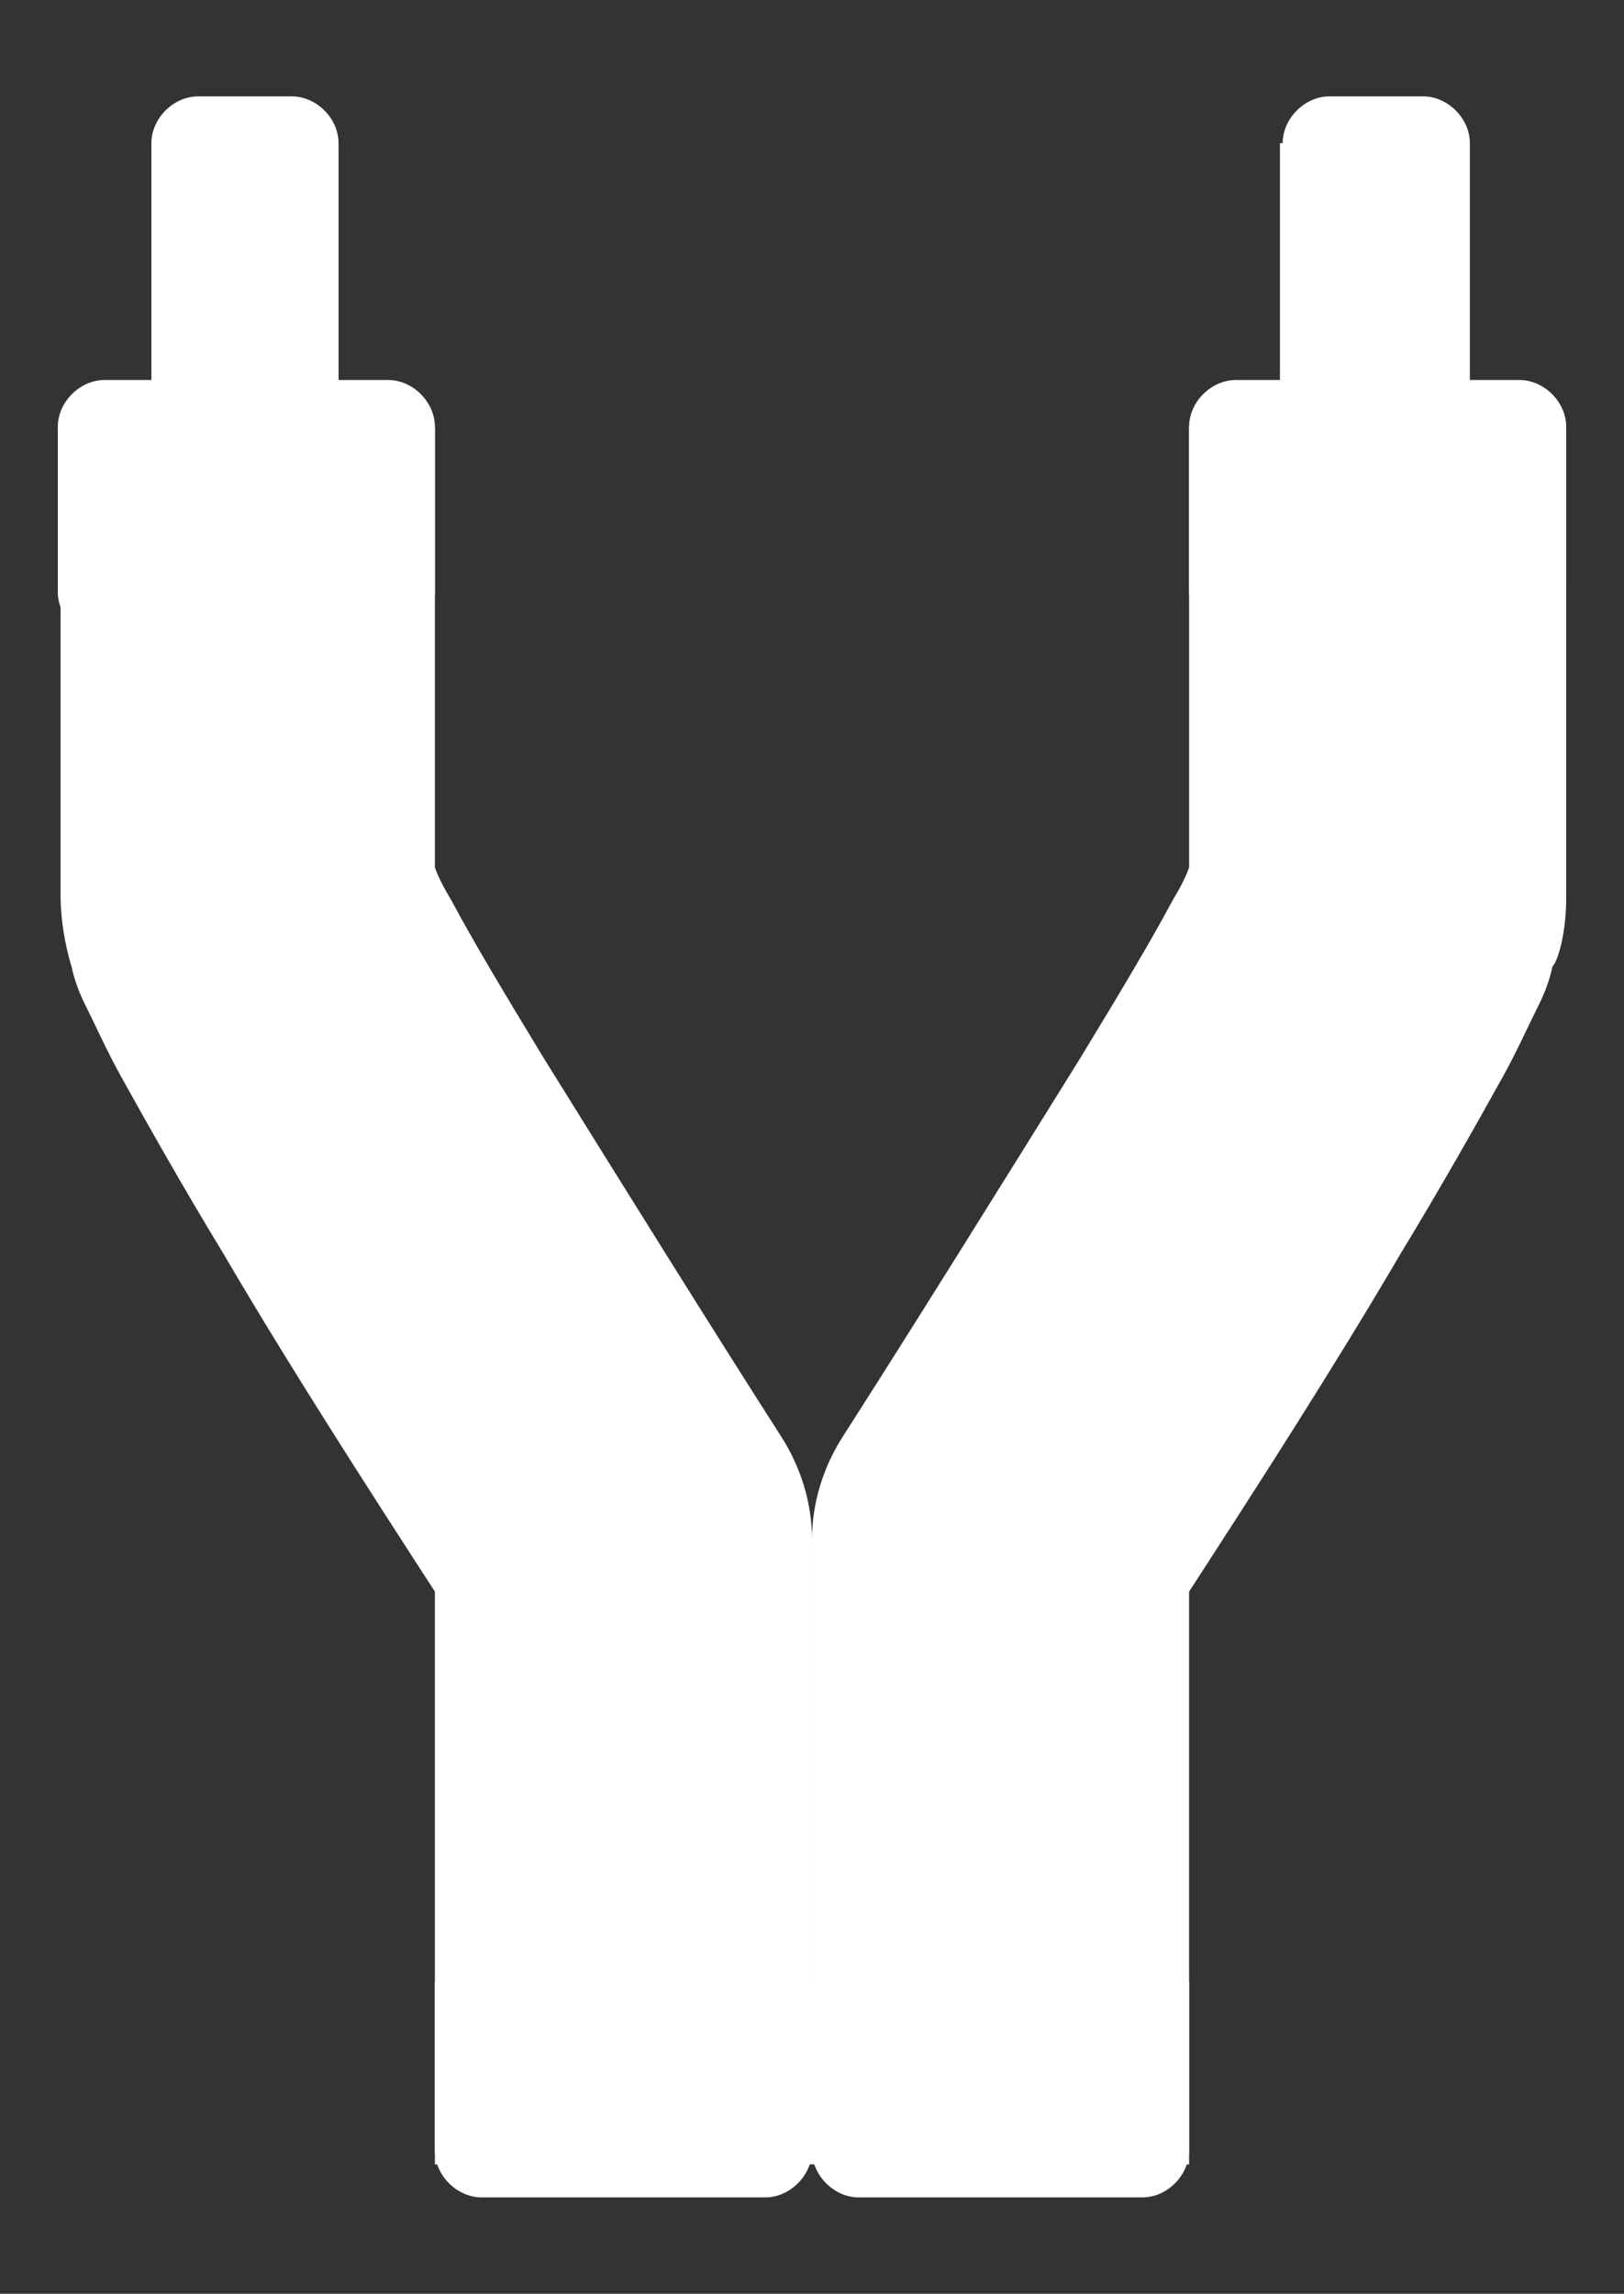
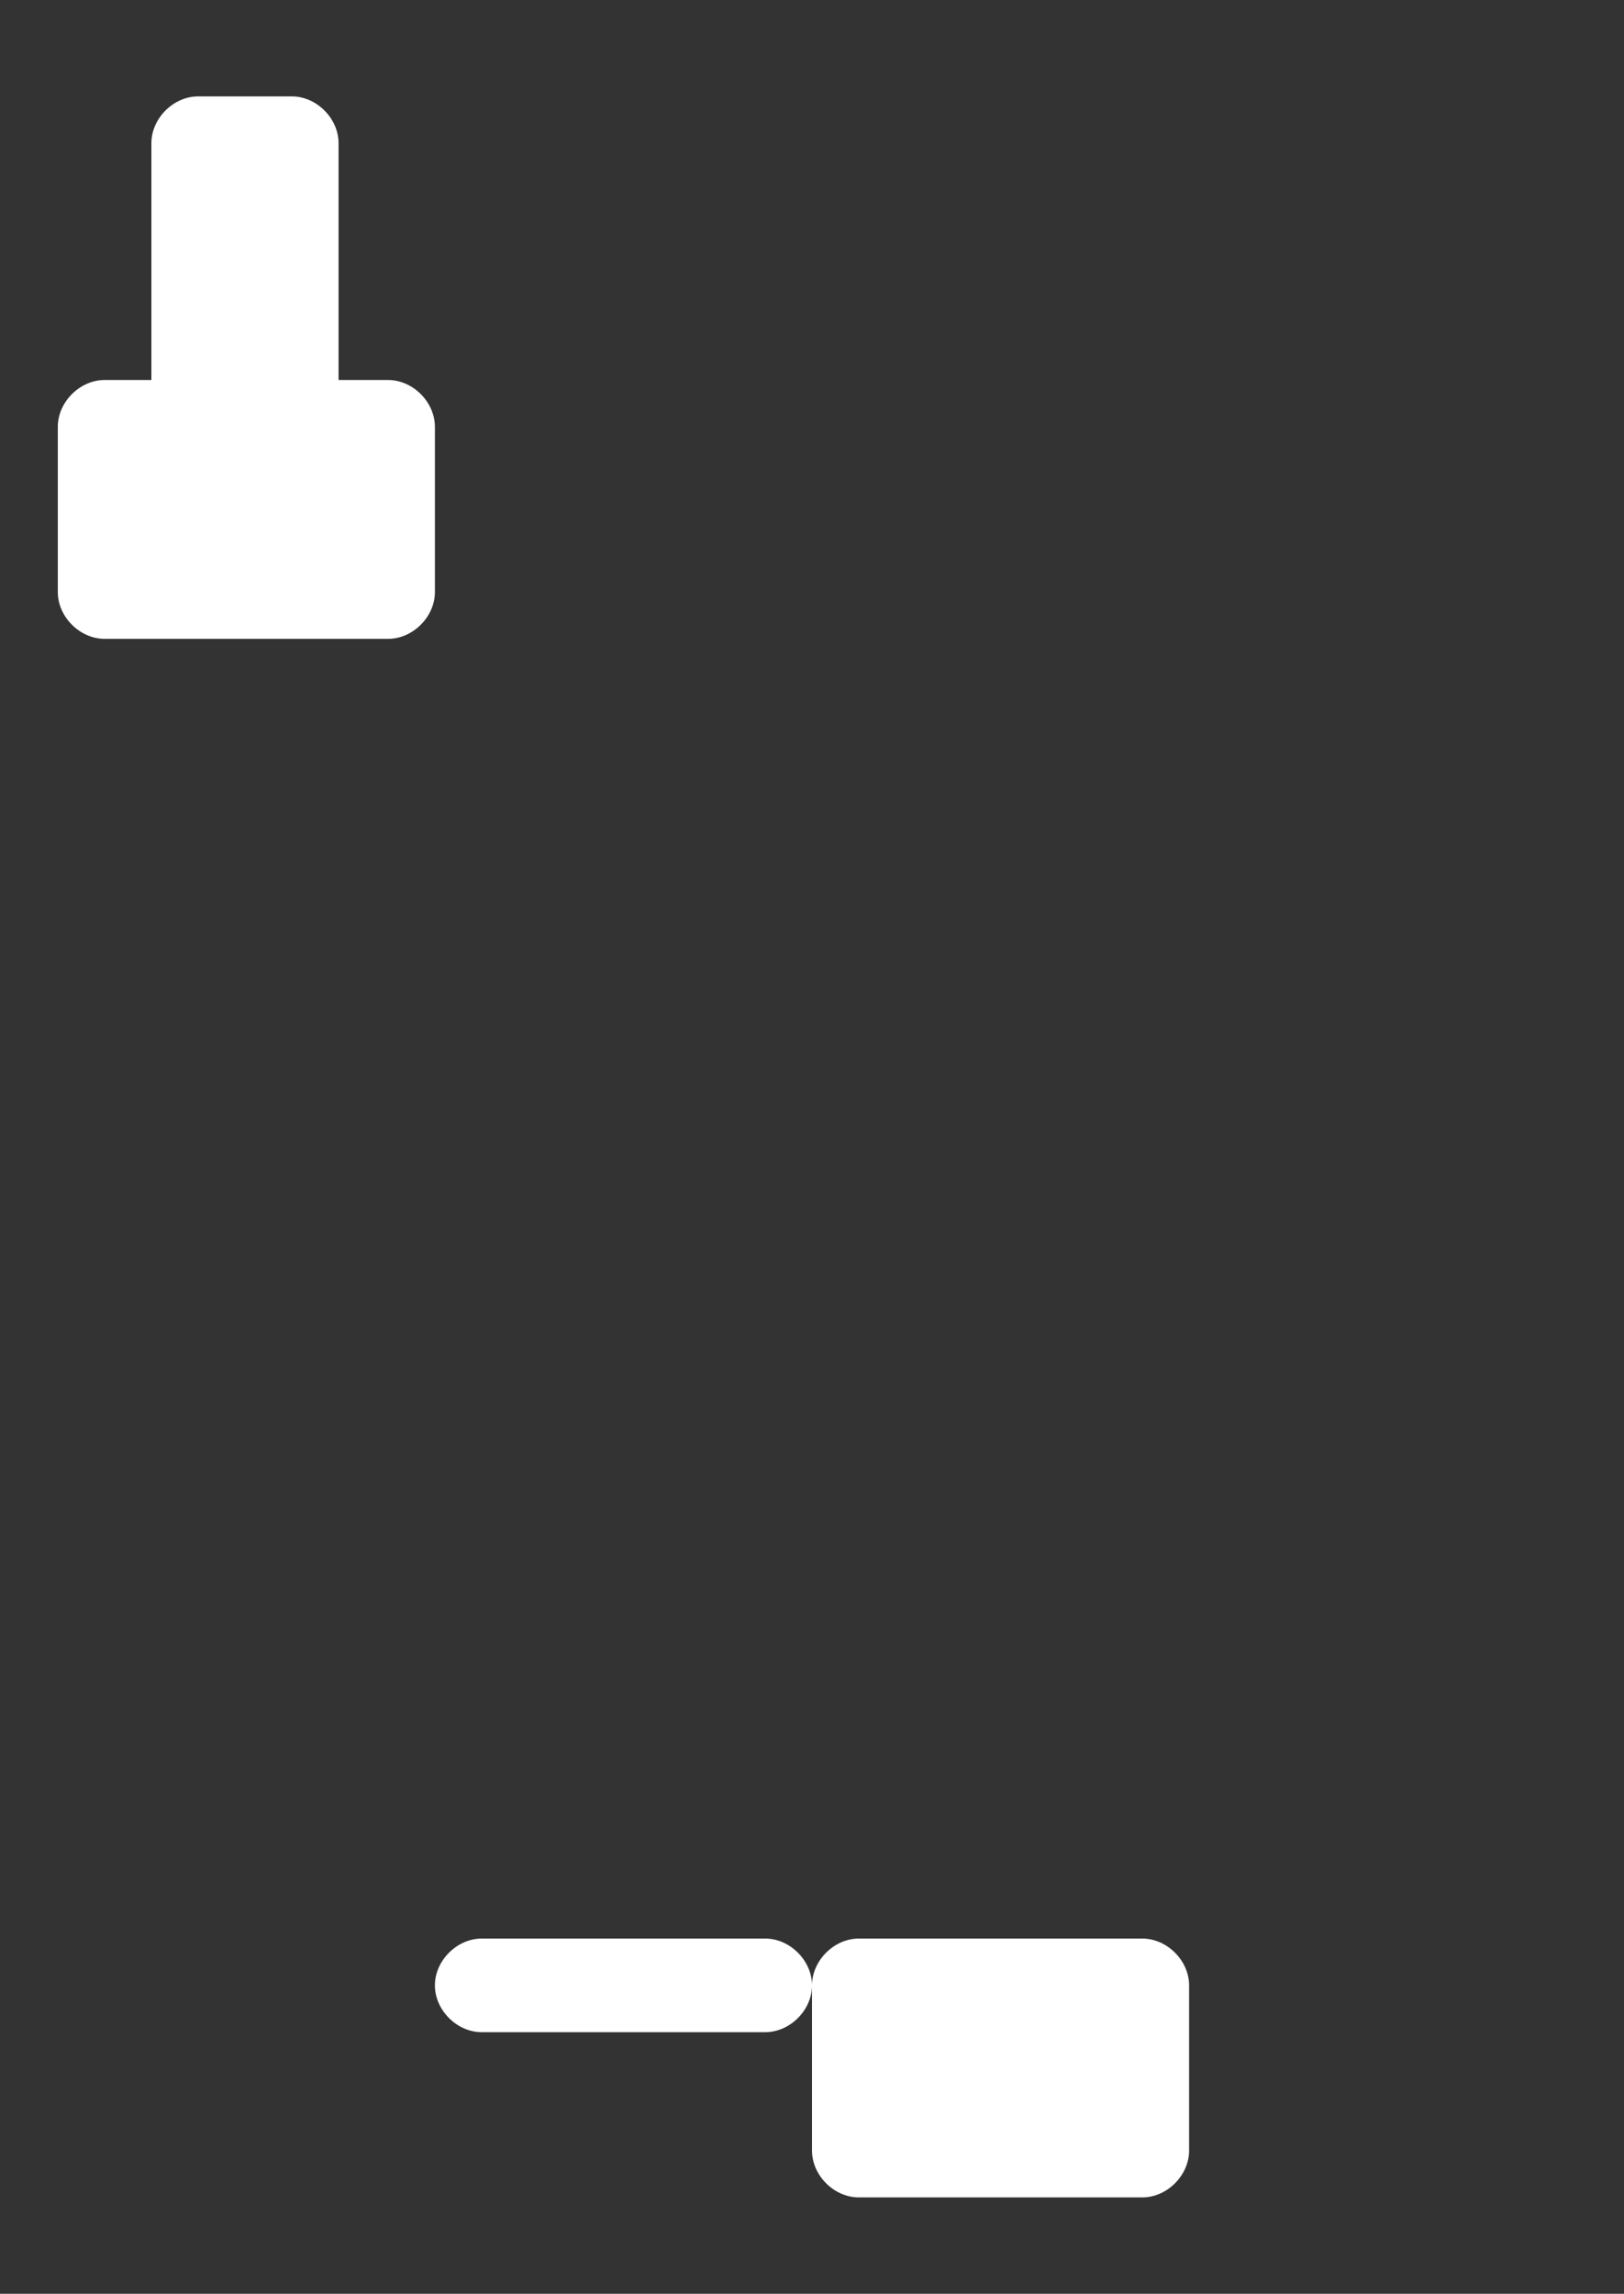
<svg xmlns="http://www.w3.org/2000/svg" id="Слой_1" x="0px" y="0px" viewBox="0 0 59 83.3" style="enable-background:new 0 0 59 83.3;" xml:space="preserve">
  <rect x="0" y="0" width="59" height="83.3" fill="#333333" stroke="none" />
  <style type="text/css"> .st0{fill:#FFFFFF;} .st1{fill-rule:evenodd;clip-rule:evenodd;fill:#FFFFFF;} </style>
  <g>
    <path class="st0" d="M5.5,5.2c0-0.9,0.8-1.7,1.7-1.7h3.4c0.9,0,1.7,0.8,1.7,1.7v9.4H5.5V5.2z" />
-     <path class="st0" d="M46.6,5.2c0-0.9,0.8-1.7,1.7-1.7h3.4c0.9,0,1.7,0.8,1.7,1.7v9.4h-6.9V5.2z" />
-     <path class="st1" d="M2.1,15.5h13.7v16c0.1,0.3,0.3,0.7,0.6,1.2c0.8,1.5,2,3.5,3.4,5.8c2.8,4.5,6.1,9.8,8.6,13.7 c0.7,1.1,1.1,2.4,1.1,3.7v22.7H15.8V57.8c-2.4-3.7-5.3-8.2-7.7-12.3c-1.4-2.3-2.7-4.6-3.7-6.4c-0.5-0.9-0.9-1.8-1.3-2.6 c-0.2-0.4-0.4-0.9-0.5-1.4c-0.1-0.3-0.4-1.4-0.4-2.6V15.5z" />
    <path class="st0" d="M2.1,15.5c0-0.9,0.8-1.7,1.7-1.7h10.3c0.9,0,1.7,0.8,1.7,1.7l0,6c0,0.9-0.8,1.7-1.7,1.7H3.8 c-0.9,0-1.7-0.8-1.7-1.7L2.1,15.5z" />
-     <path class="st0" d="M15.8,72.1c0-0.9,0.8-1.7,1.7-1.7h10.3c0.9,0,1.7,0.8,1.7,1.7v6c0,0.9-0.8,1.7-1.7,1.7H17.5 c-0.9,0-1.7-0.8-1.7-1.7V72.1z" />
-     <path class="st1" d="M56.9,32.6V15.5H43.2v16c-0.1,0.3-0.3,0.7-0.6,1.2c-0.8,1.5-2,3.5-3.4,5.8c-2.8,4.5-6.1,9.8-8.6,13.7 c-0.7,1.1-1.1,2.4-1.1,3.7v22.7h13.7V57.8c2.4-3.7,5.3-8.2,7.7-12.3c1.4-2.3,2.7-4.6,3.7-6.4c0.5-0.9,0.9-1.8,1.3-2.6 c0.2-0.4,0.4-0.9,0.5-1.4C56.6,34.9,56.9,33.9,56.9,32.6z" />
-     <path class="st0" d="M56.9,15.5c0-0.9-0.8-1.7-1.7-1.7H44.9c-0.9,0-1.7,0.8-1.7,1.7l0,6c0,0.9,0.8,1.7,1.7,1.7h10.3 c0.9,0,1.7-0.8,1.7-1.7L56.9,15.5z" />
+     <path class="st0" d="M15.8,72.1c0-0.9,0.8-1.7,1.7-1.7h10.3c0.9,0,1.7,0.8,1.7,1.7c0,0.9-0.8,1.7-1.7,1.7H17.5 c-0.9,0-1.7-0.8-1.7-1.7V72.1z" />
    <path class="st0" d="M43.2,72.1c0-0.9-0.8-1.7-1.7-1.7H31.2c-0.9,0-1.7,0.8-1.7,1.7v6c0,0.9,0.8,1.7,1.7,1.7h10.3 c0.9,0,1.7-0.8,1.7-1.7V72.1z" />
  </g>
</svg>